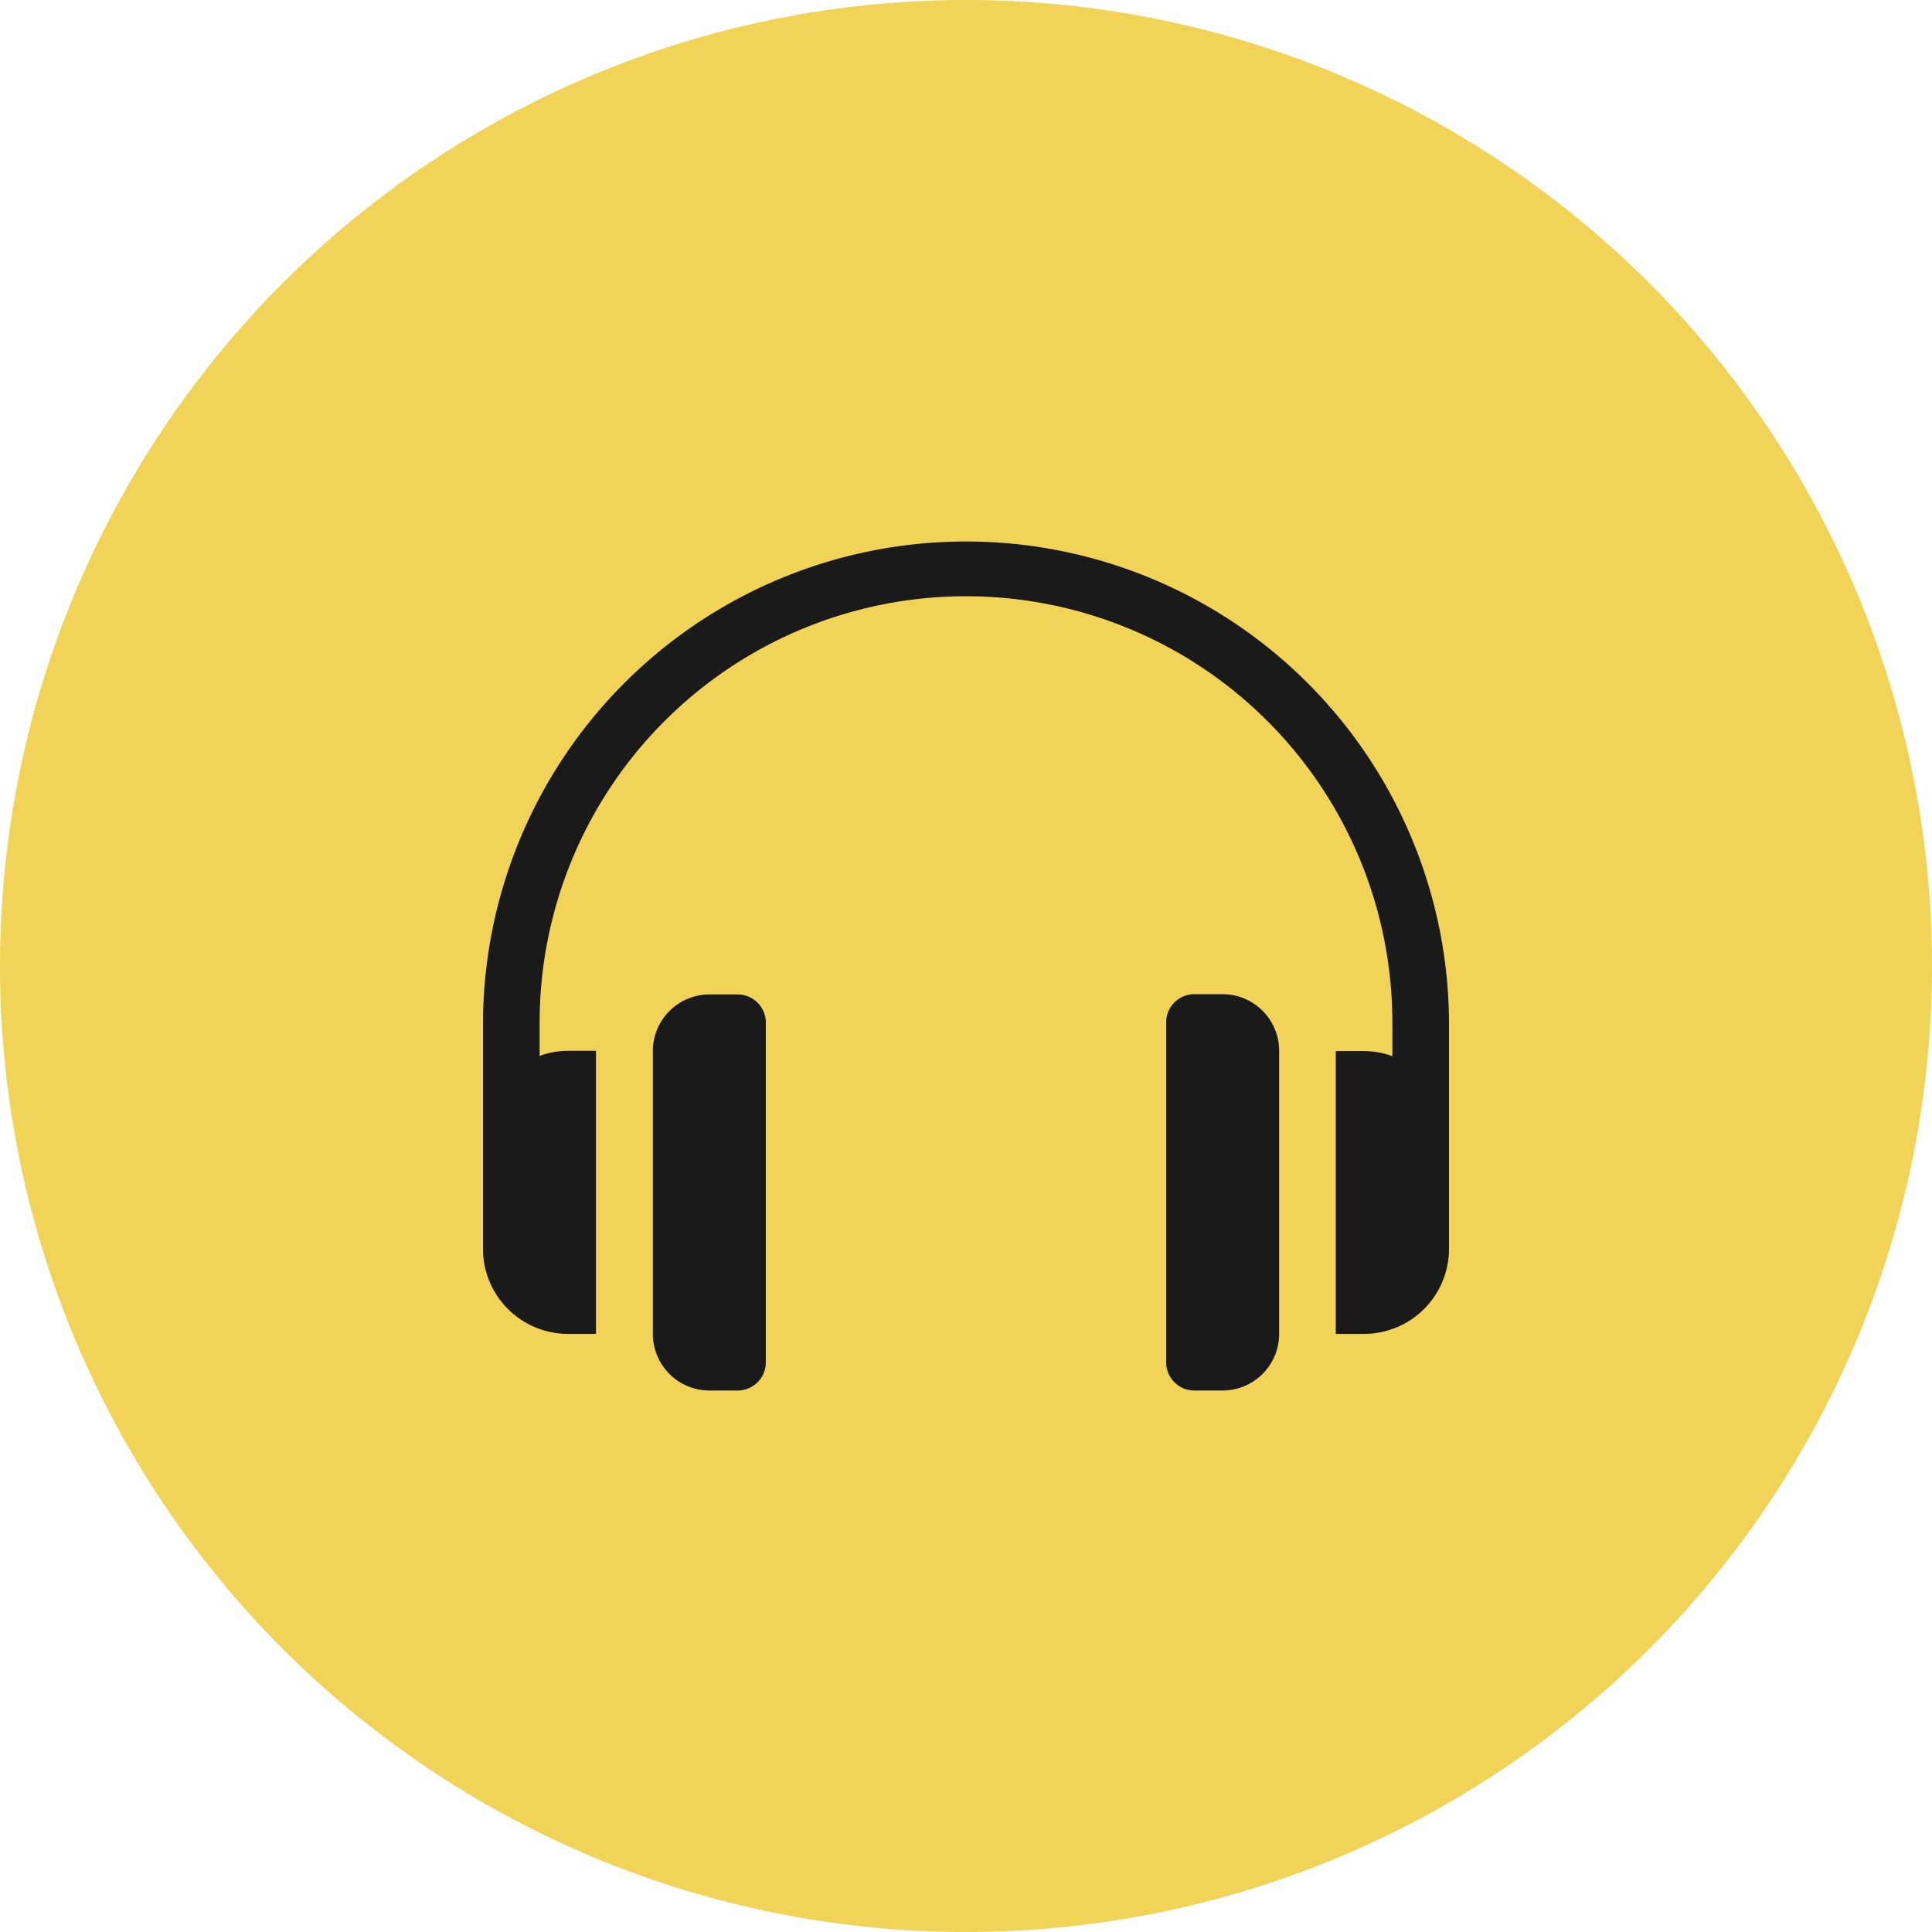
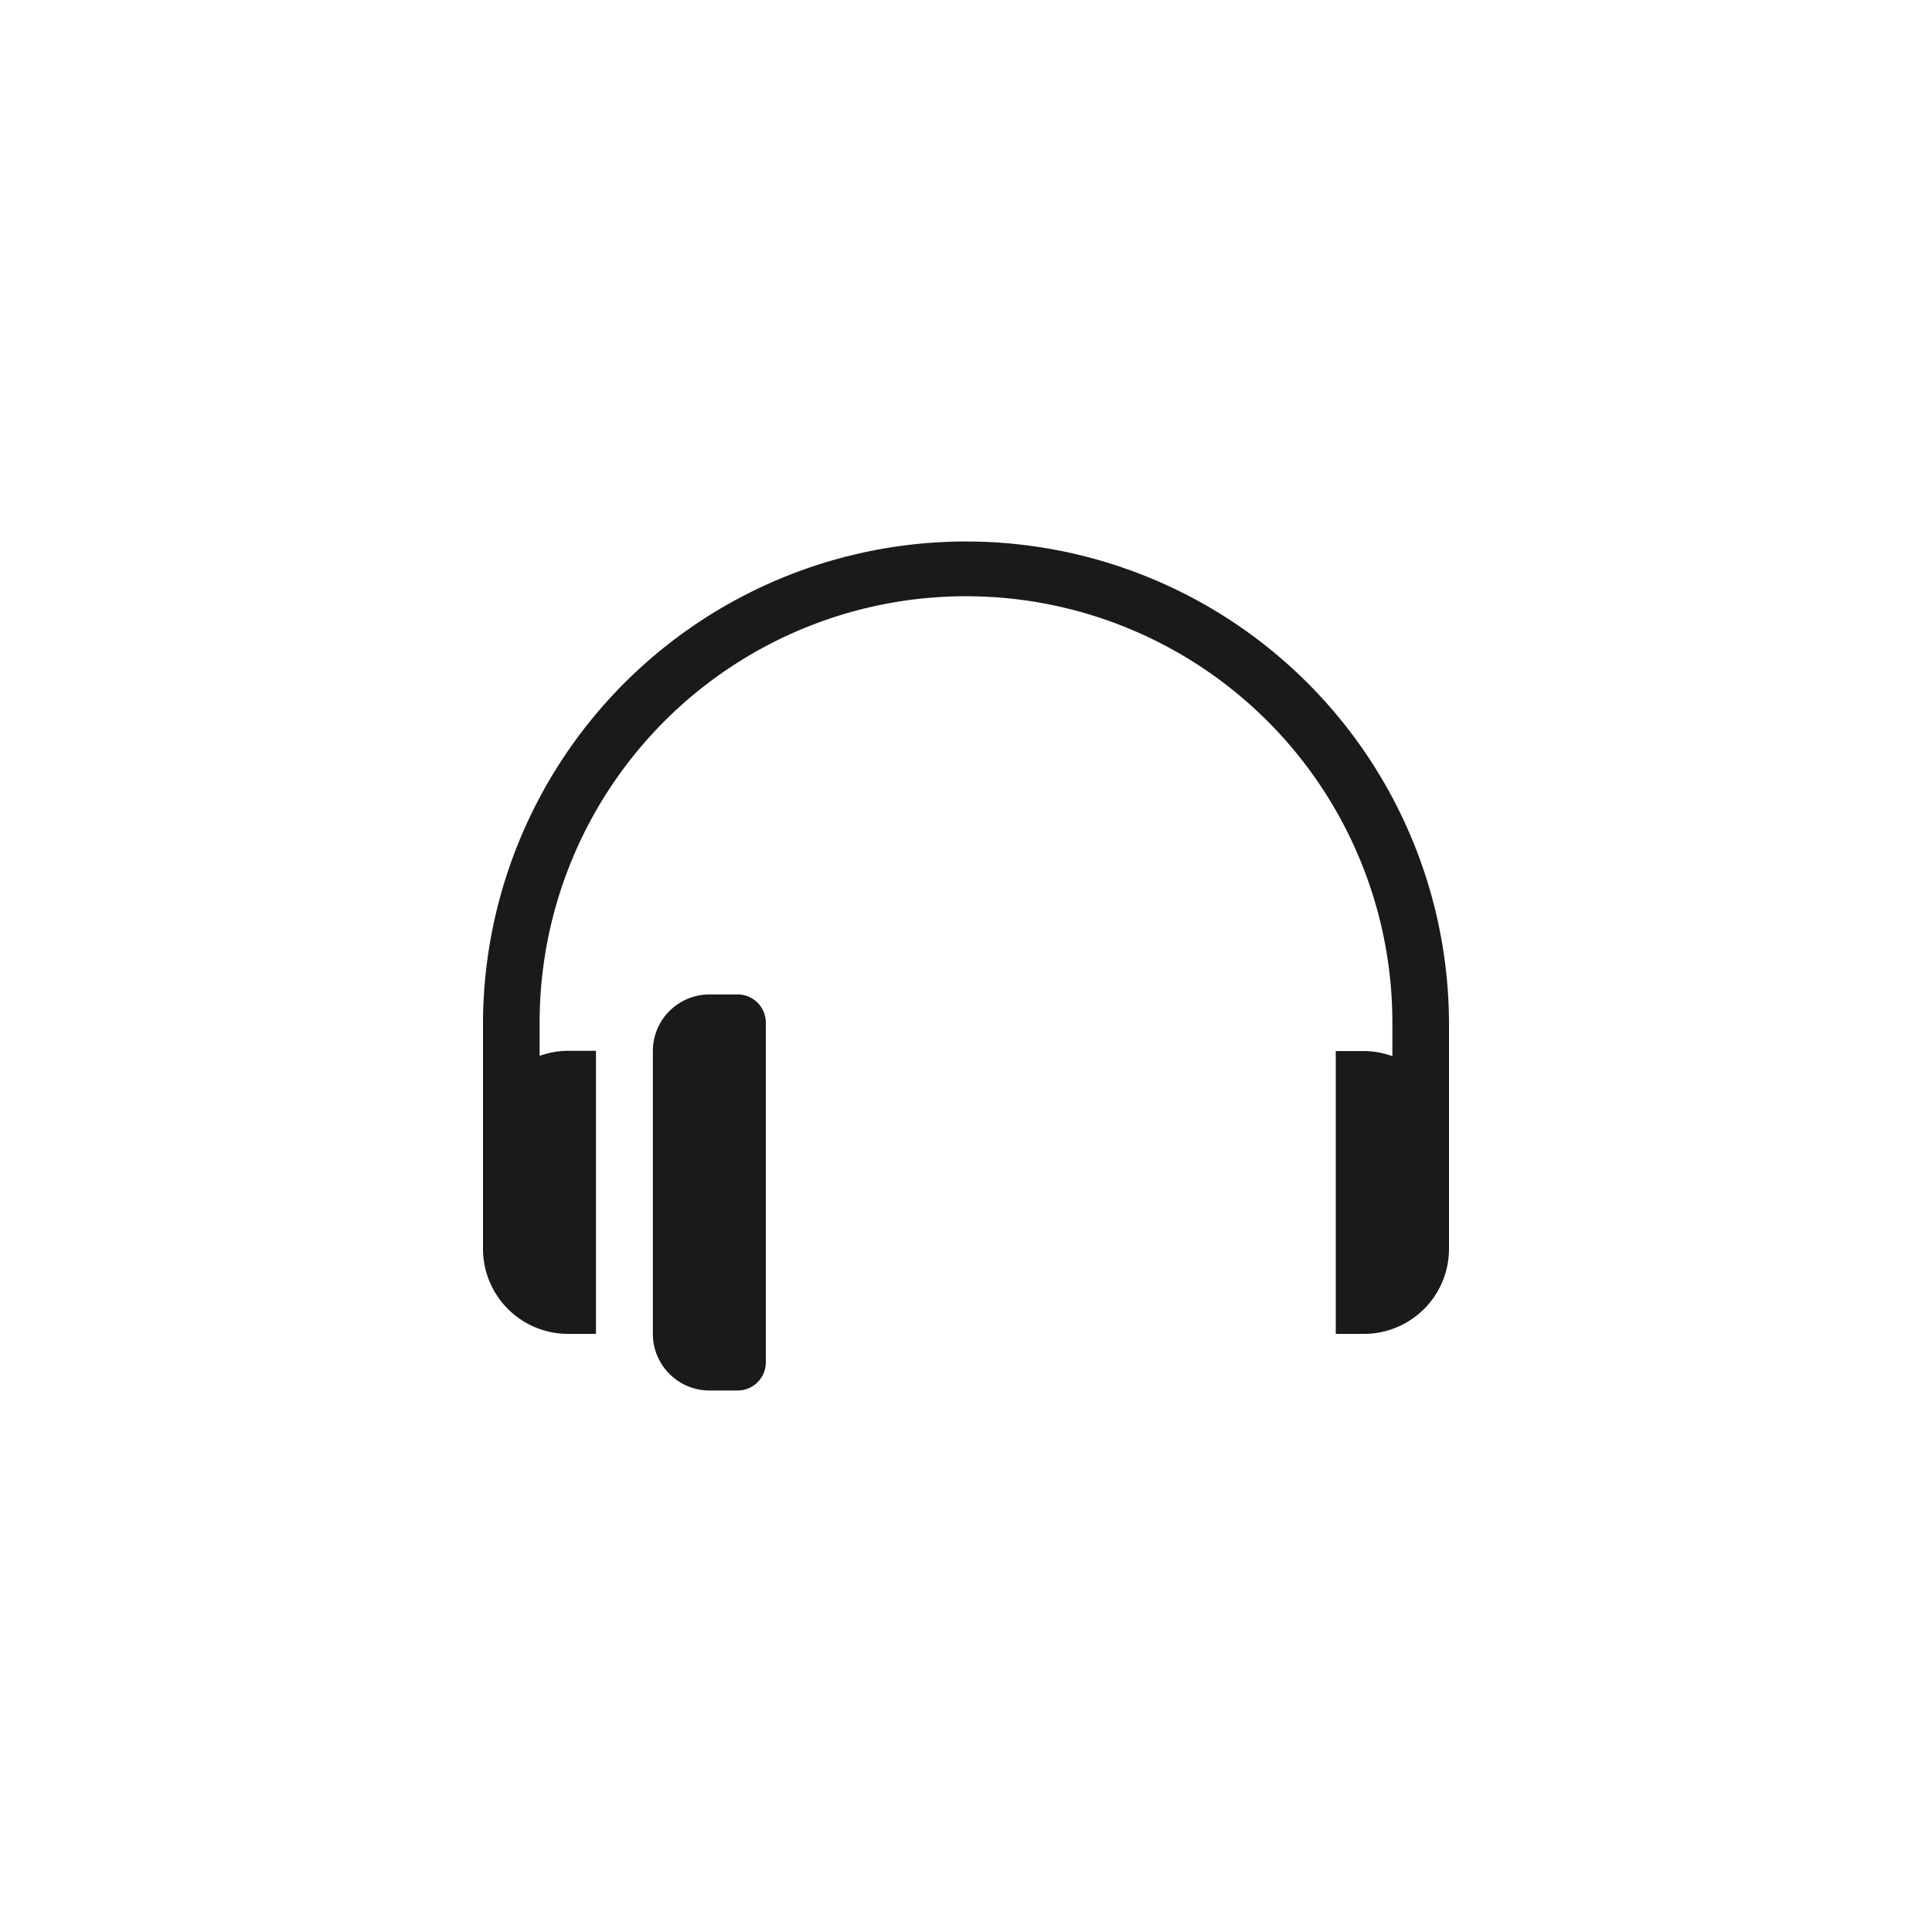
<svg xmlns="http://www.w3.org/2000/svg" viewBox="0 0 72 72">
  <defs>
    <style>.cls-1{fill:#f1d357;}.cls-2{fill:#1a1a1a;}</style>
  </defs>
  <title>electronica </title>
  <g id="Capa_2" data-name="Capa 2">
    <g id="Capa_1-2" data-name="Capa 1">
-       <circle class="cls-1" cx="36" cy="36" r="36" />
      <path class="cls-2" d="M36,20.18A18,18,0,0,0,18,38.11v8.44a3.17,3.17,0,0,0,3.16,3.16h1.05V39.16H21.16a3.13,3.13,0,0,0-1.05.19V38.11a15.89,15.89,0,0,1,31.78,0v1.25a3.13,3.13,0,0,0-1.05-.19H49.78V49.71h1.05A3.17,3.17,0,0,0,54,46.55V38.11A18,18,0,0,0,36,20.18Z" />
      <path class="cls-2" d="M27.49,51.82a1.05,1.05,0,0,0,1.05-1.05V38.11a1.05,1.05,0,0,0-1.05-1.05H26.44a2.11,2.11,0,0,0-2.11,2.11V49.71a2.11,2.11,0,0,0,2.11,2.11Z" />
-       <path class="cls-2" d="M45.56,51.82a2.11,2.11,0,0,0,2.11-2.11V39.16a2.11,2.11,0,0,0-2.11-2.11H44.51a1.05,1.05,0,0,0-1.05,1.05V50.77a1.05,1.05,0,0,0,1.05,1.05Z" />
    </g>
  </g>
</svg>